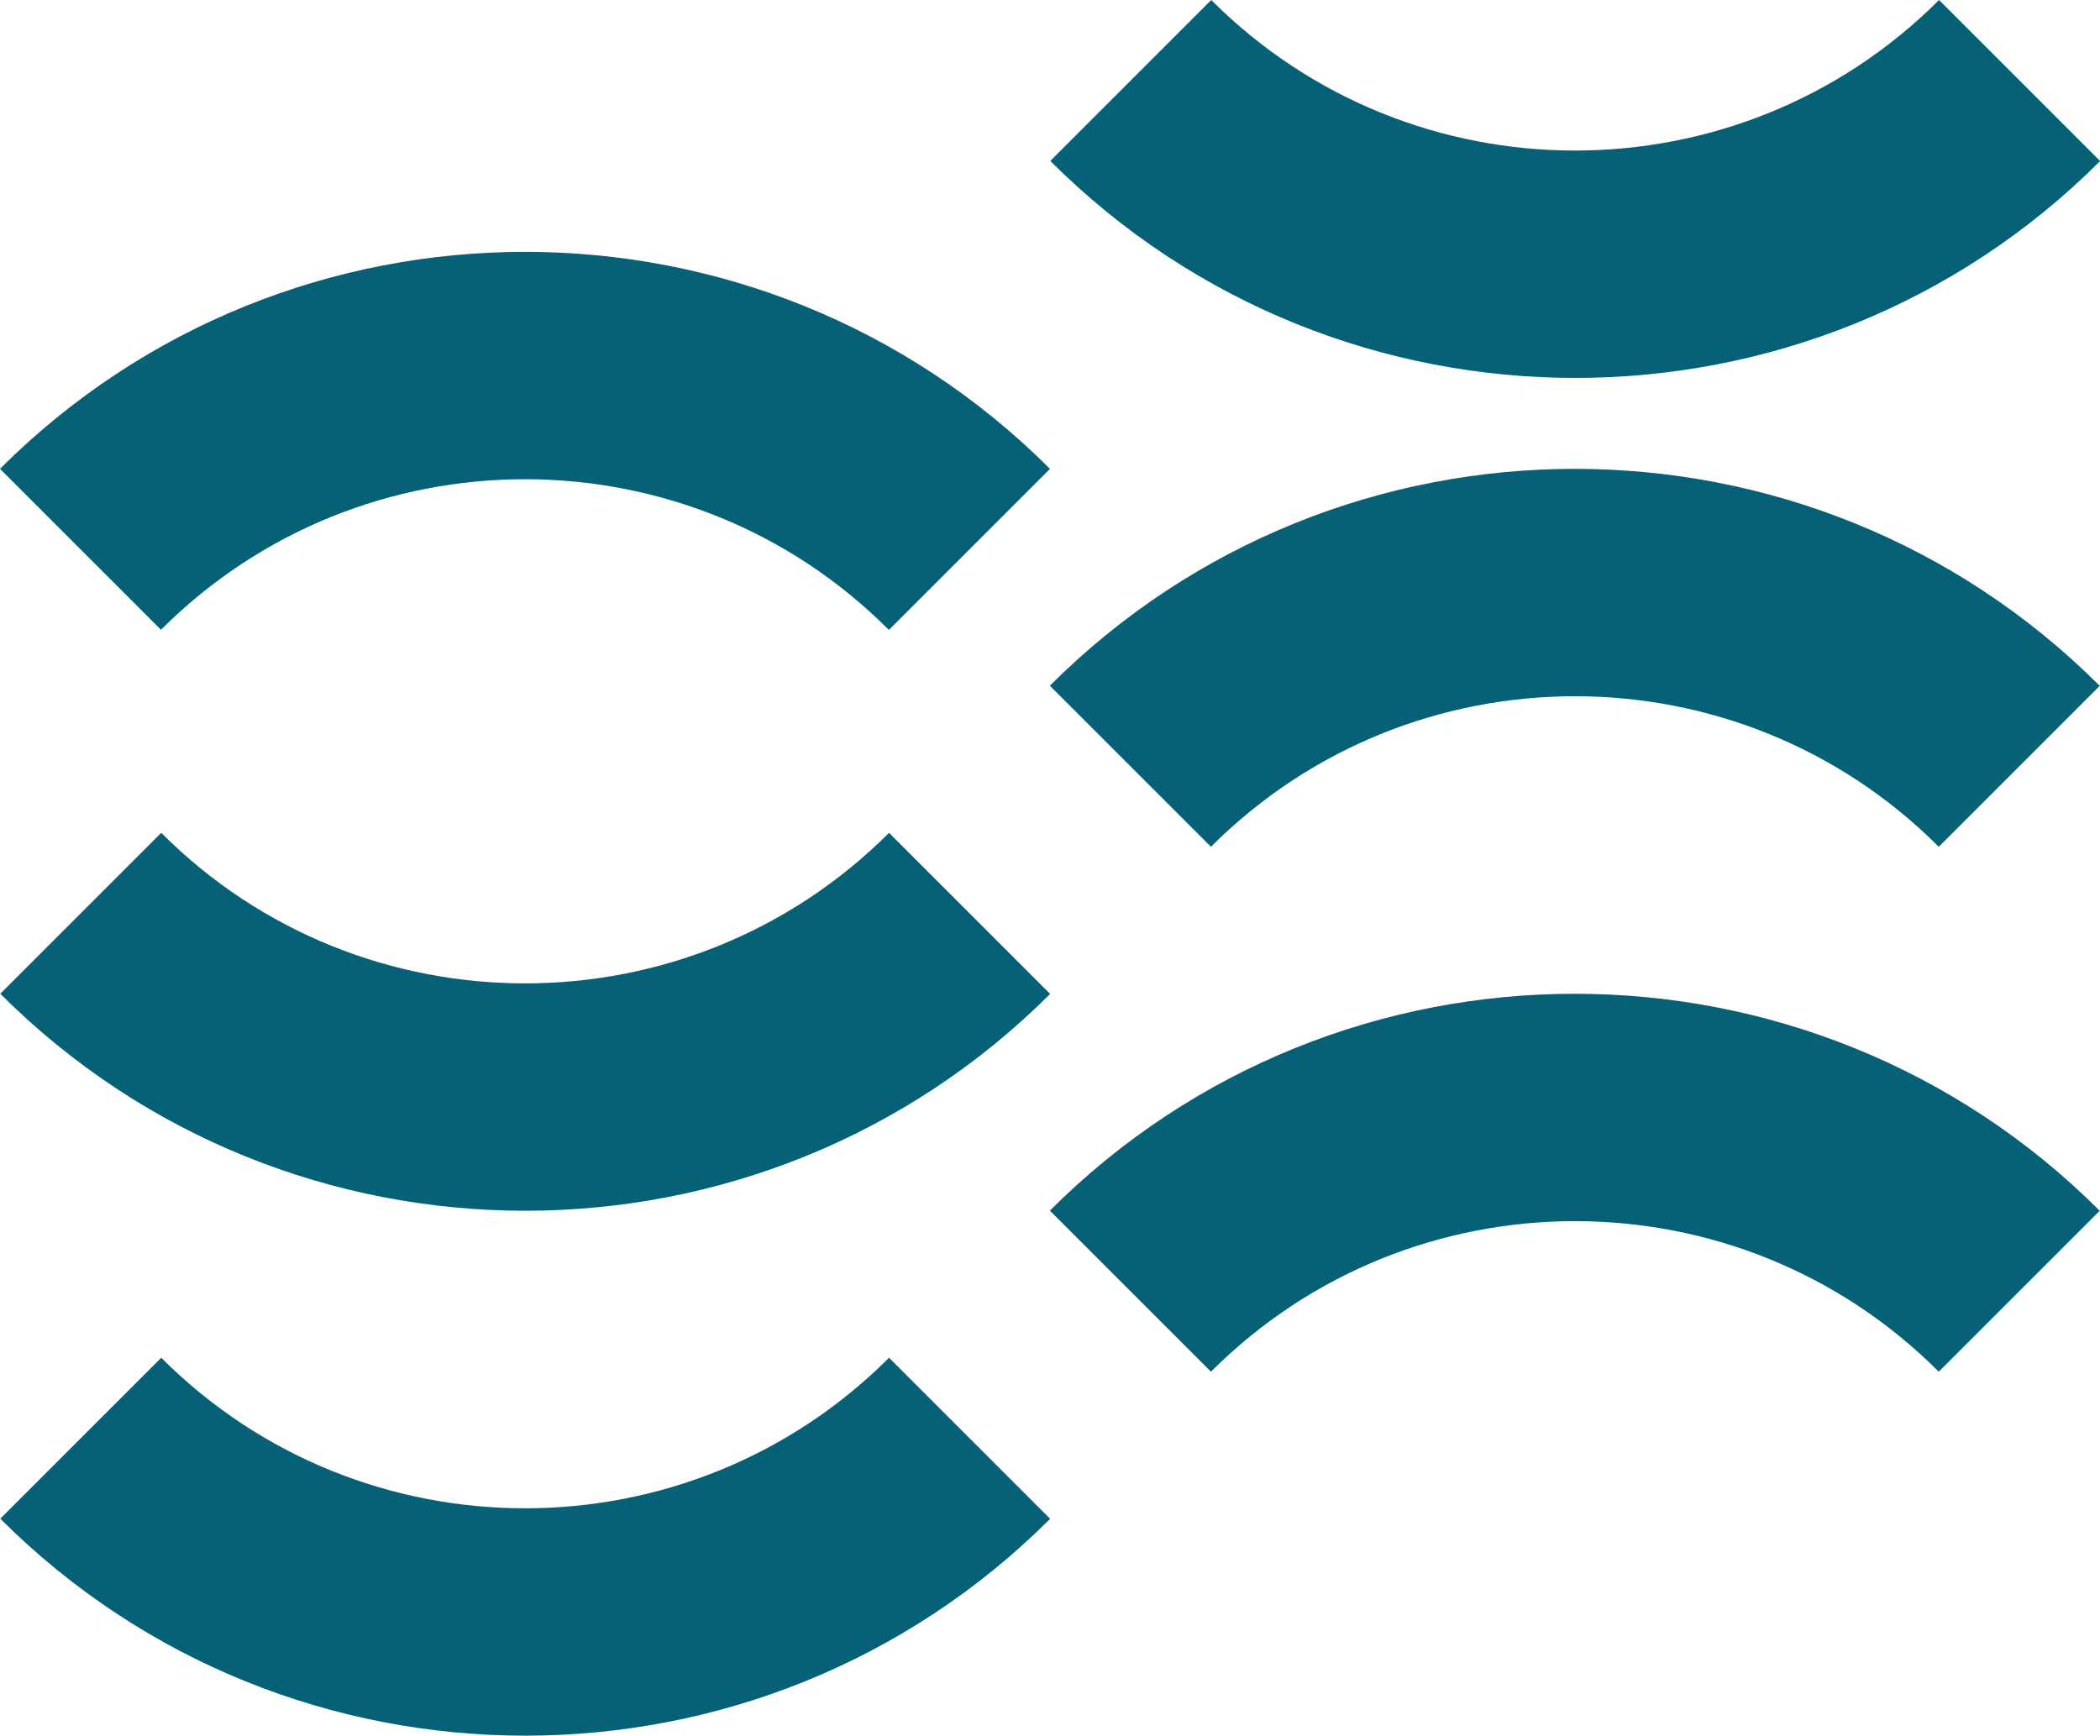
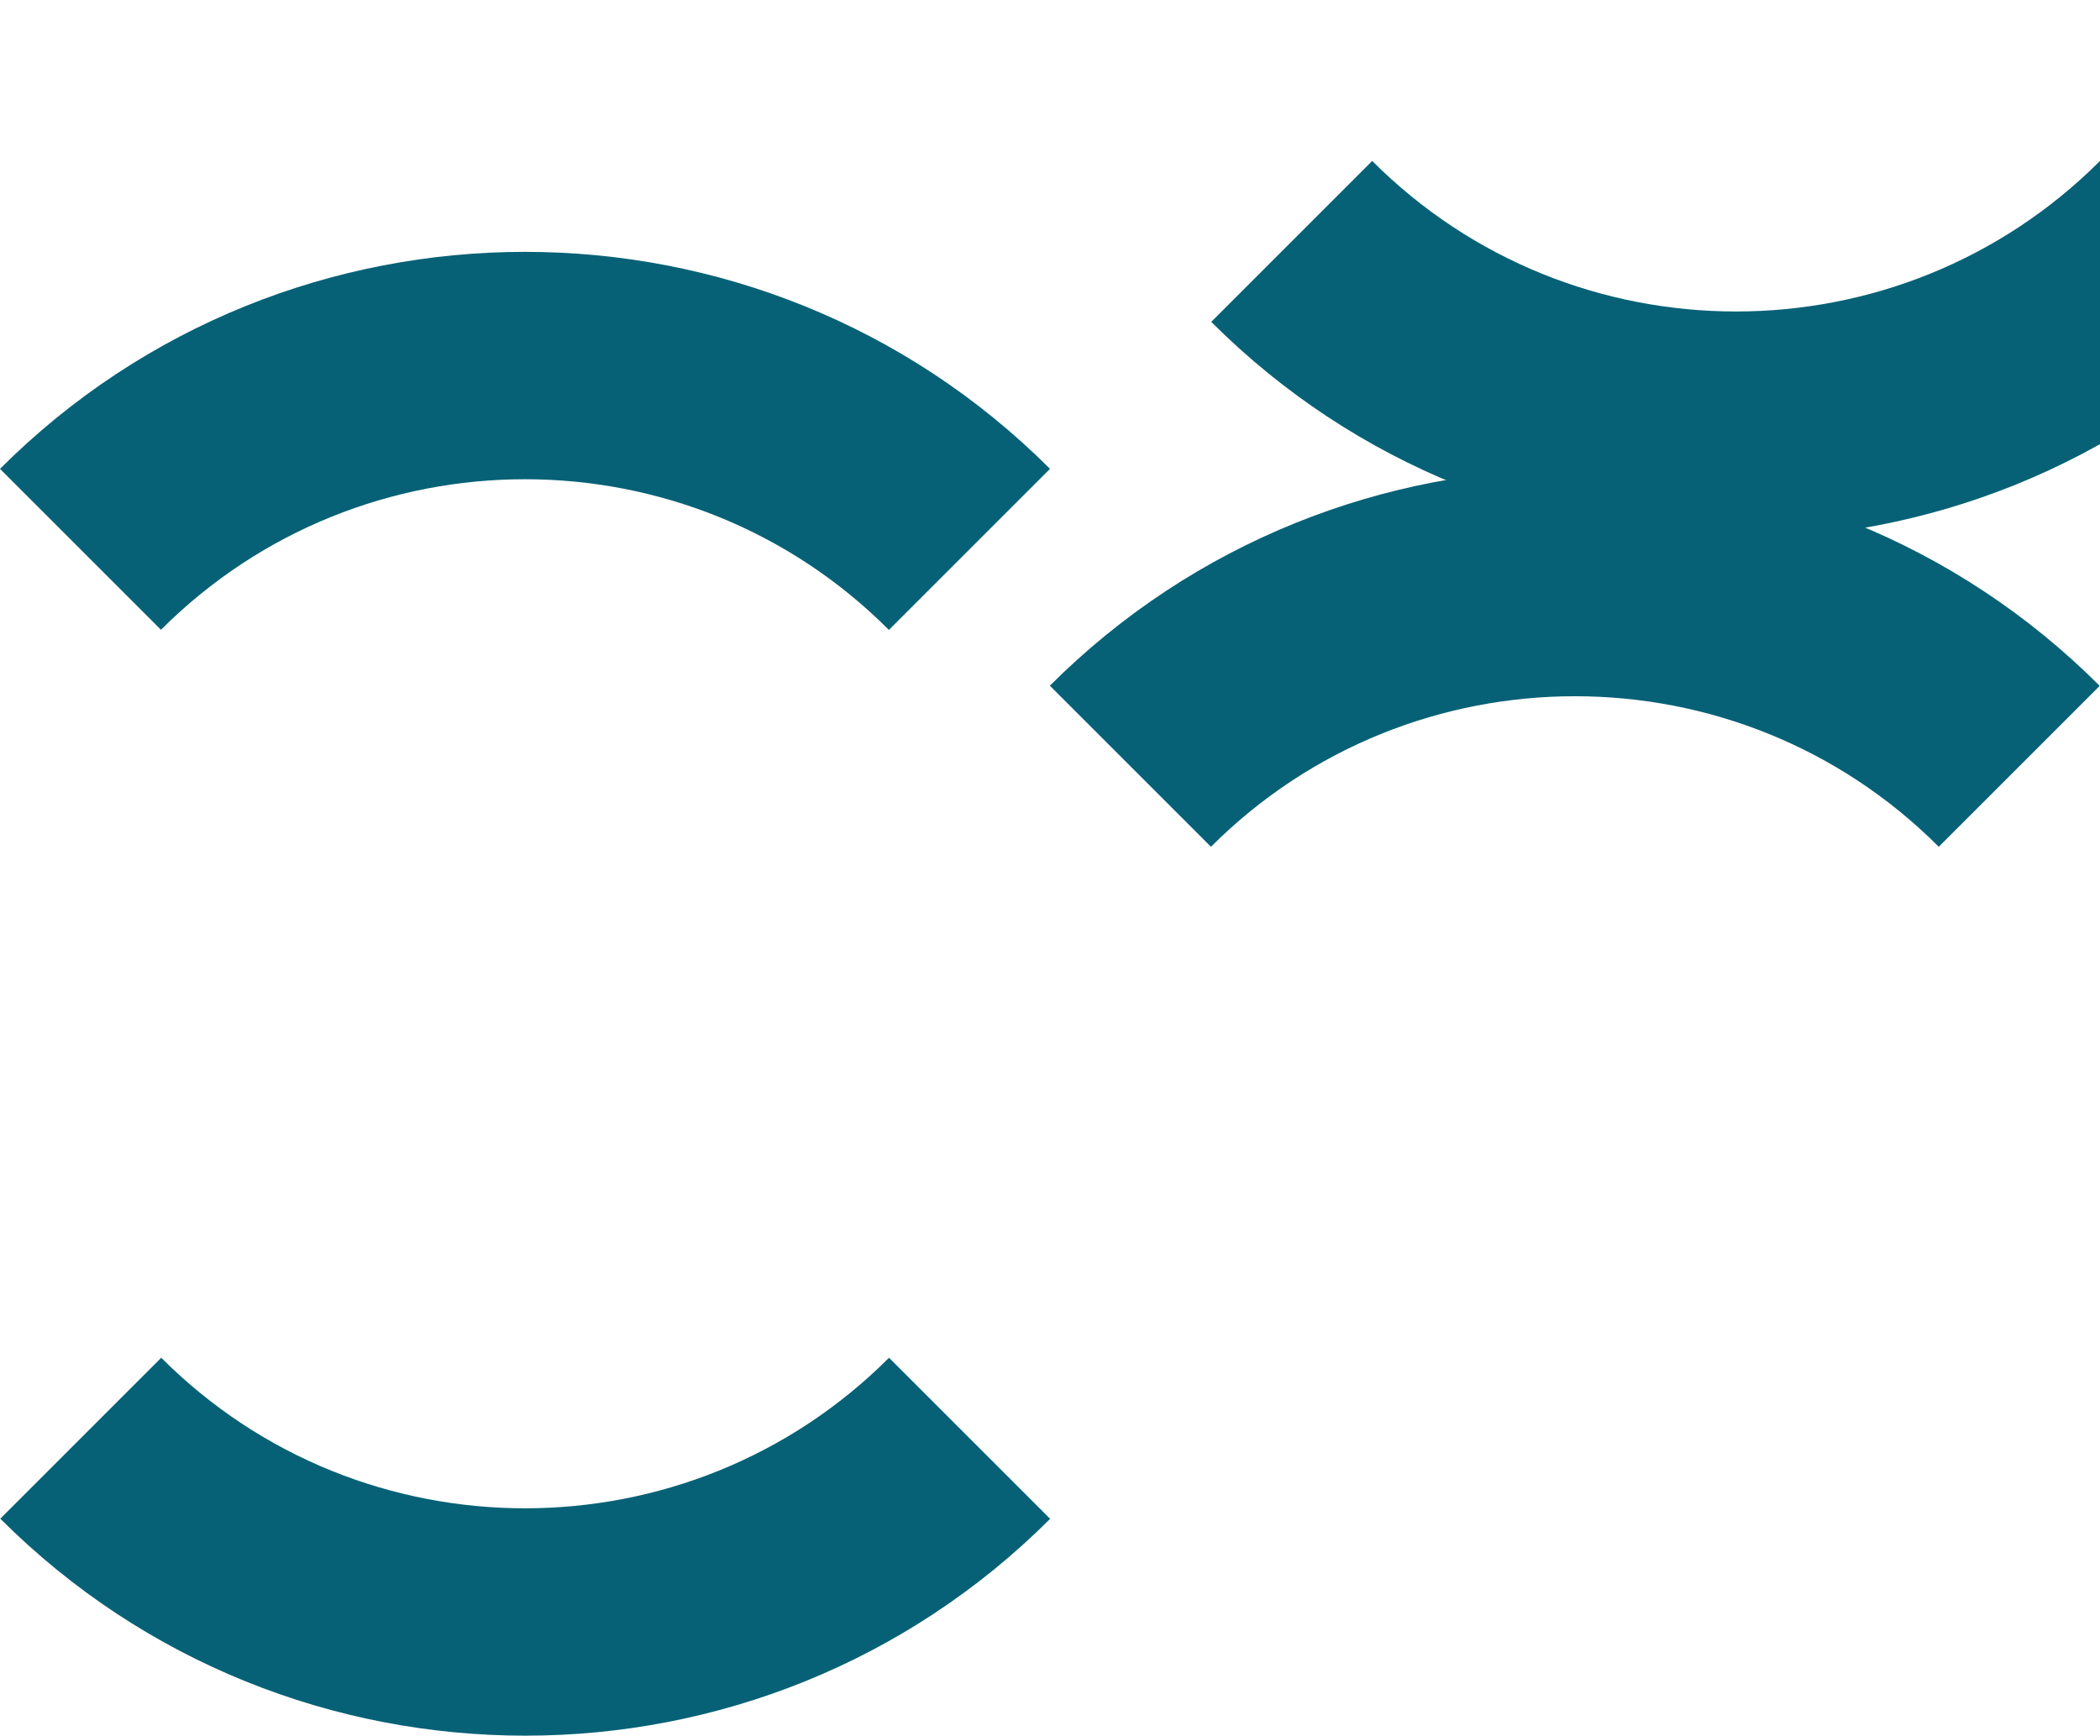
<svg xmlns="http://www.w3.org/2000/svg" id="Livello_2" viewBox="0 0 72.28 59.75">
  <defs>
    <style>
      .cls-1 {
        fill: #076176;
      }
    </style>
  </defs>
  <g id="Livello_1-2" data-name="Livello_1">
    <g>
-       <path class="cls-1" d="M36.14,41.68l5.54,5.54c6.91-6.91,18.15-6.91,25.05,0l5.54-5.54c-9.96-9.96-26.18-9.96-36.14,0Z" />
      <path class="cls-1" d="M36.14,23.61l5.54,5.54c6.91-6.91,18.15-6.91,25.05,0l5.54-5.54c-9.96-9.96-26.18-9.96-36.14,0Z" />
-       <path class="cls-1" d="M72.28,5.54l-5.54-5.54c-6.91,6.91-18.15,6.91-25.05,0l-5.54,5.54c9.96,9.96,26.18,9.96,36.14,0Z" />
+       <path class="cls-1" d="M72.28,5.54c-6.91,6.91-18.15,6.91-25.05,0l-5.54,5.54c9.96,9.96,26.18,9.96,36.14,0Z" />
      <path class="cls-1" d="M30.6,21.68l5.54-5.54C26.18,6.18,9.96,6.18,0,16.14l5.54,5.54c6.91-6.91,18.15-6.91,25.05,0Z" />
-       <path class="cls-1" d="M36.14,34.21l-5.54-5.54c-6.91,6.91-18.15,6.91-25.05,0l-5.54,5.54c9.96,9.96,26.18,9.96,36.14,0Z" />
      <path class="cls-1" d="M36.14,52.28l-5.54-5.54c-6.91,6.91-18.15,6.91-25.05,0l-5.54,5.54c9.96,9.96,26.18,9.96,36.14,0Z" />
    </g>
  </g>
</svg>